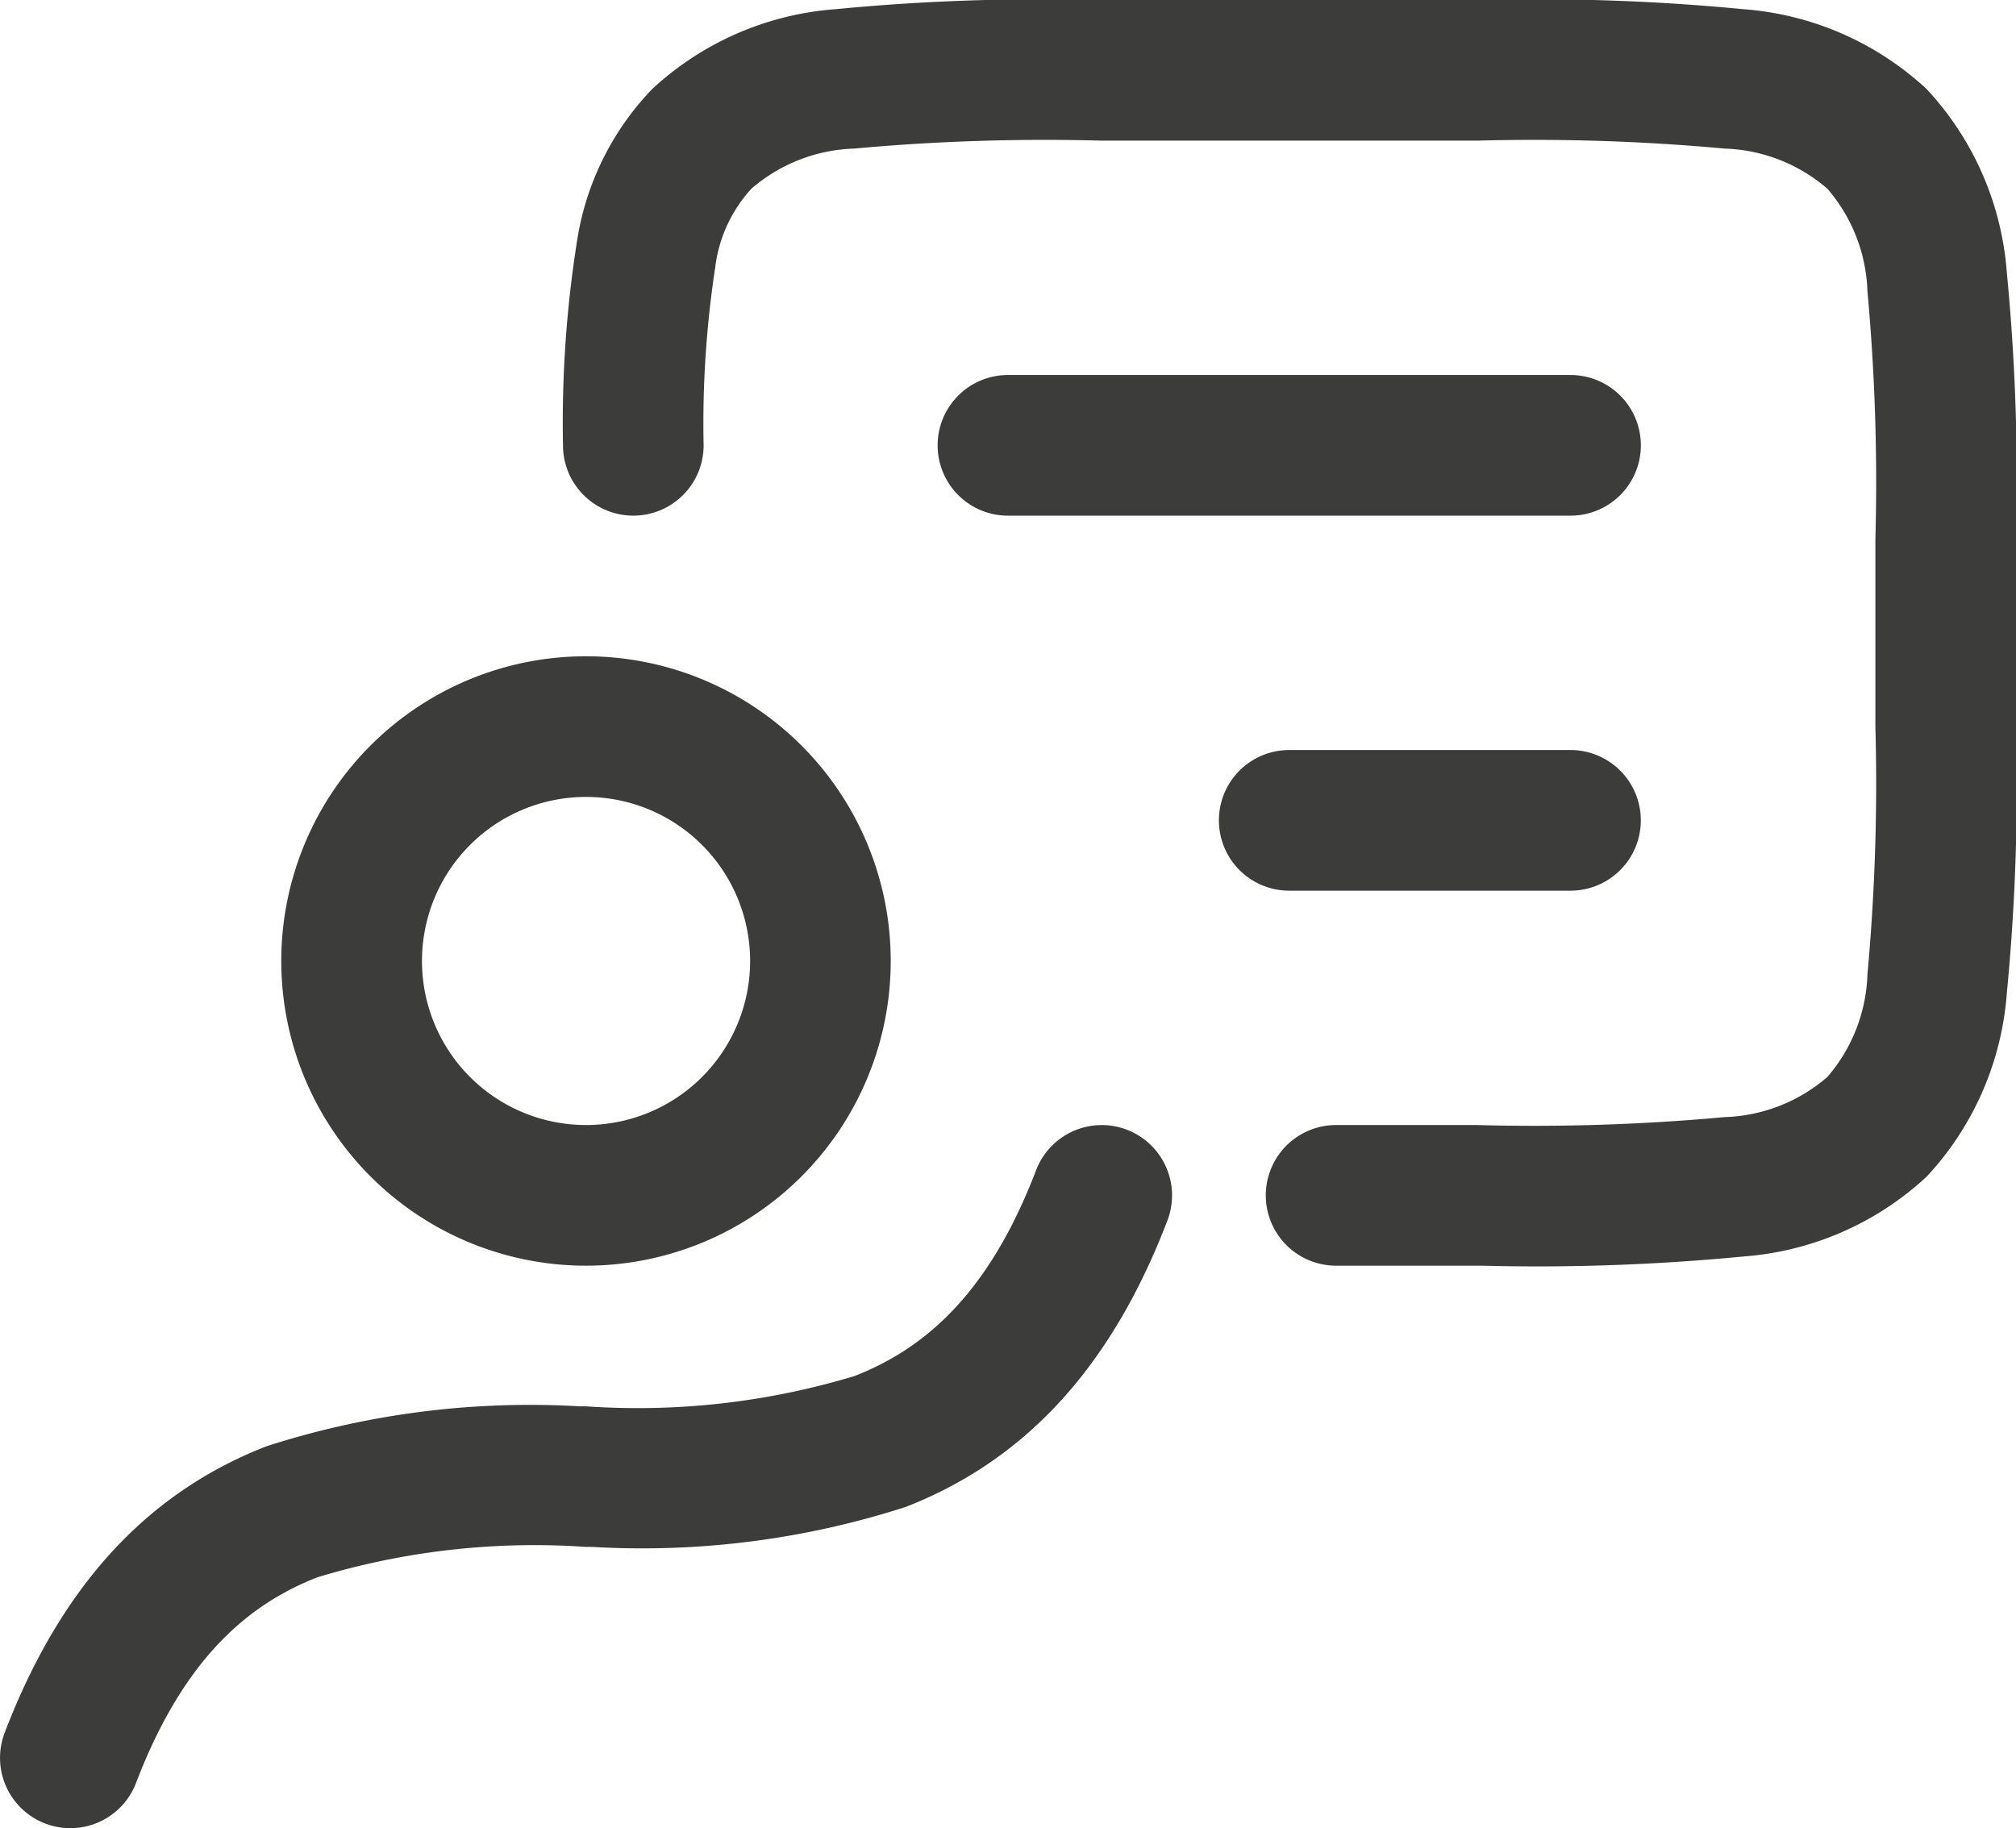
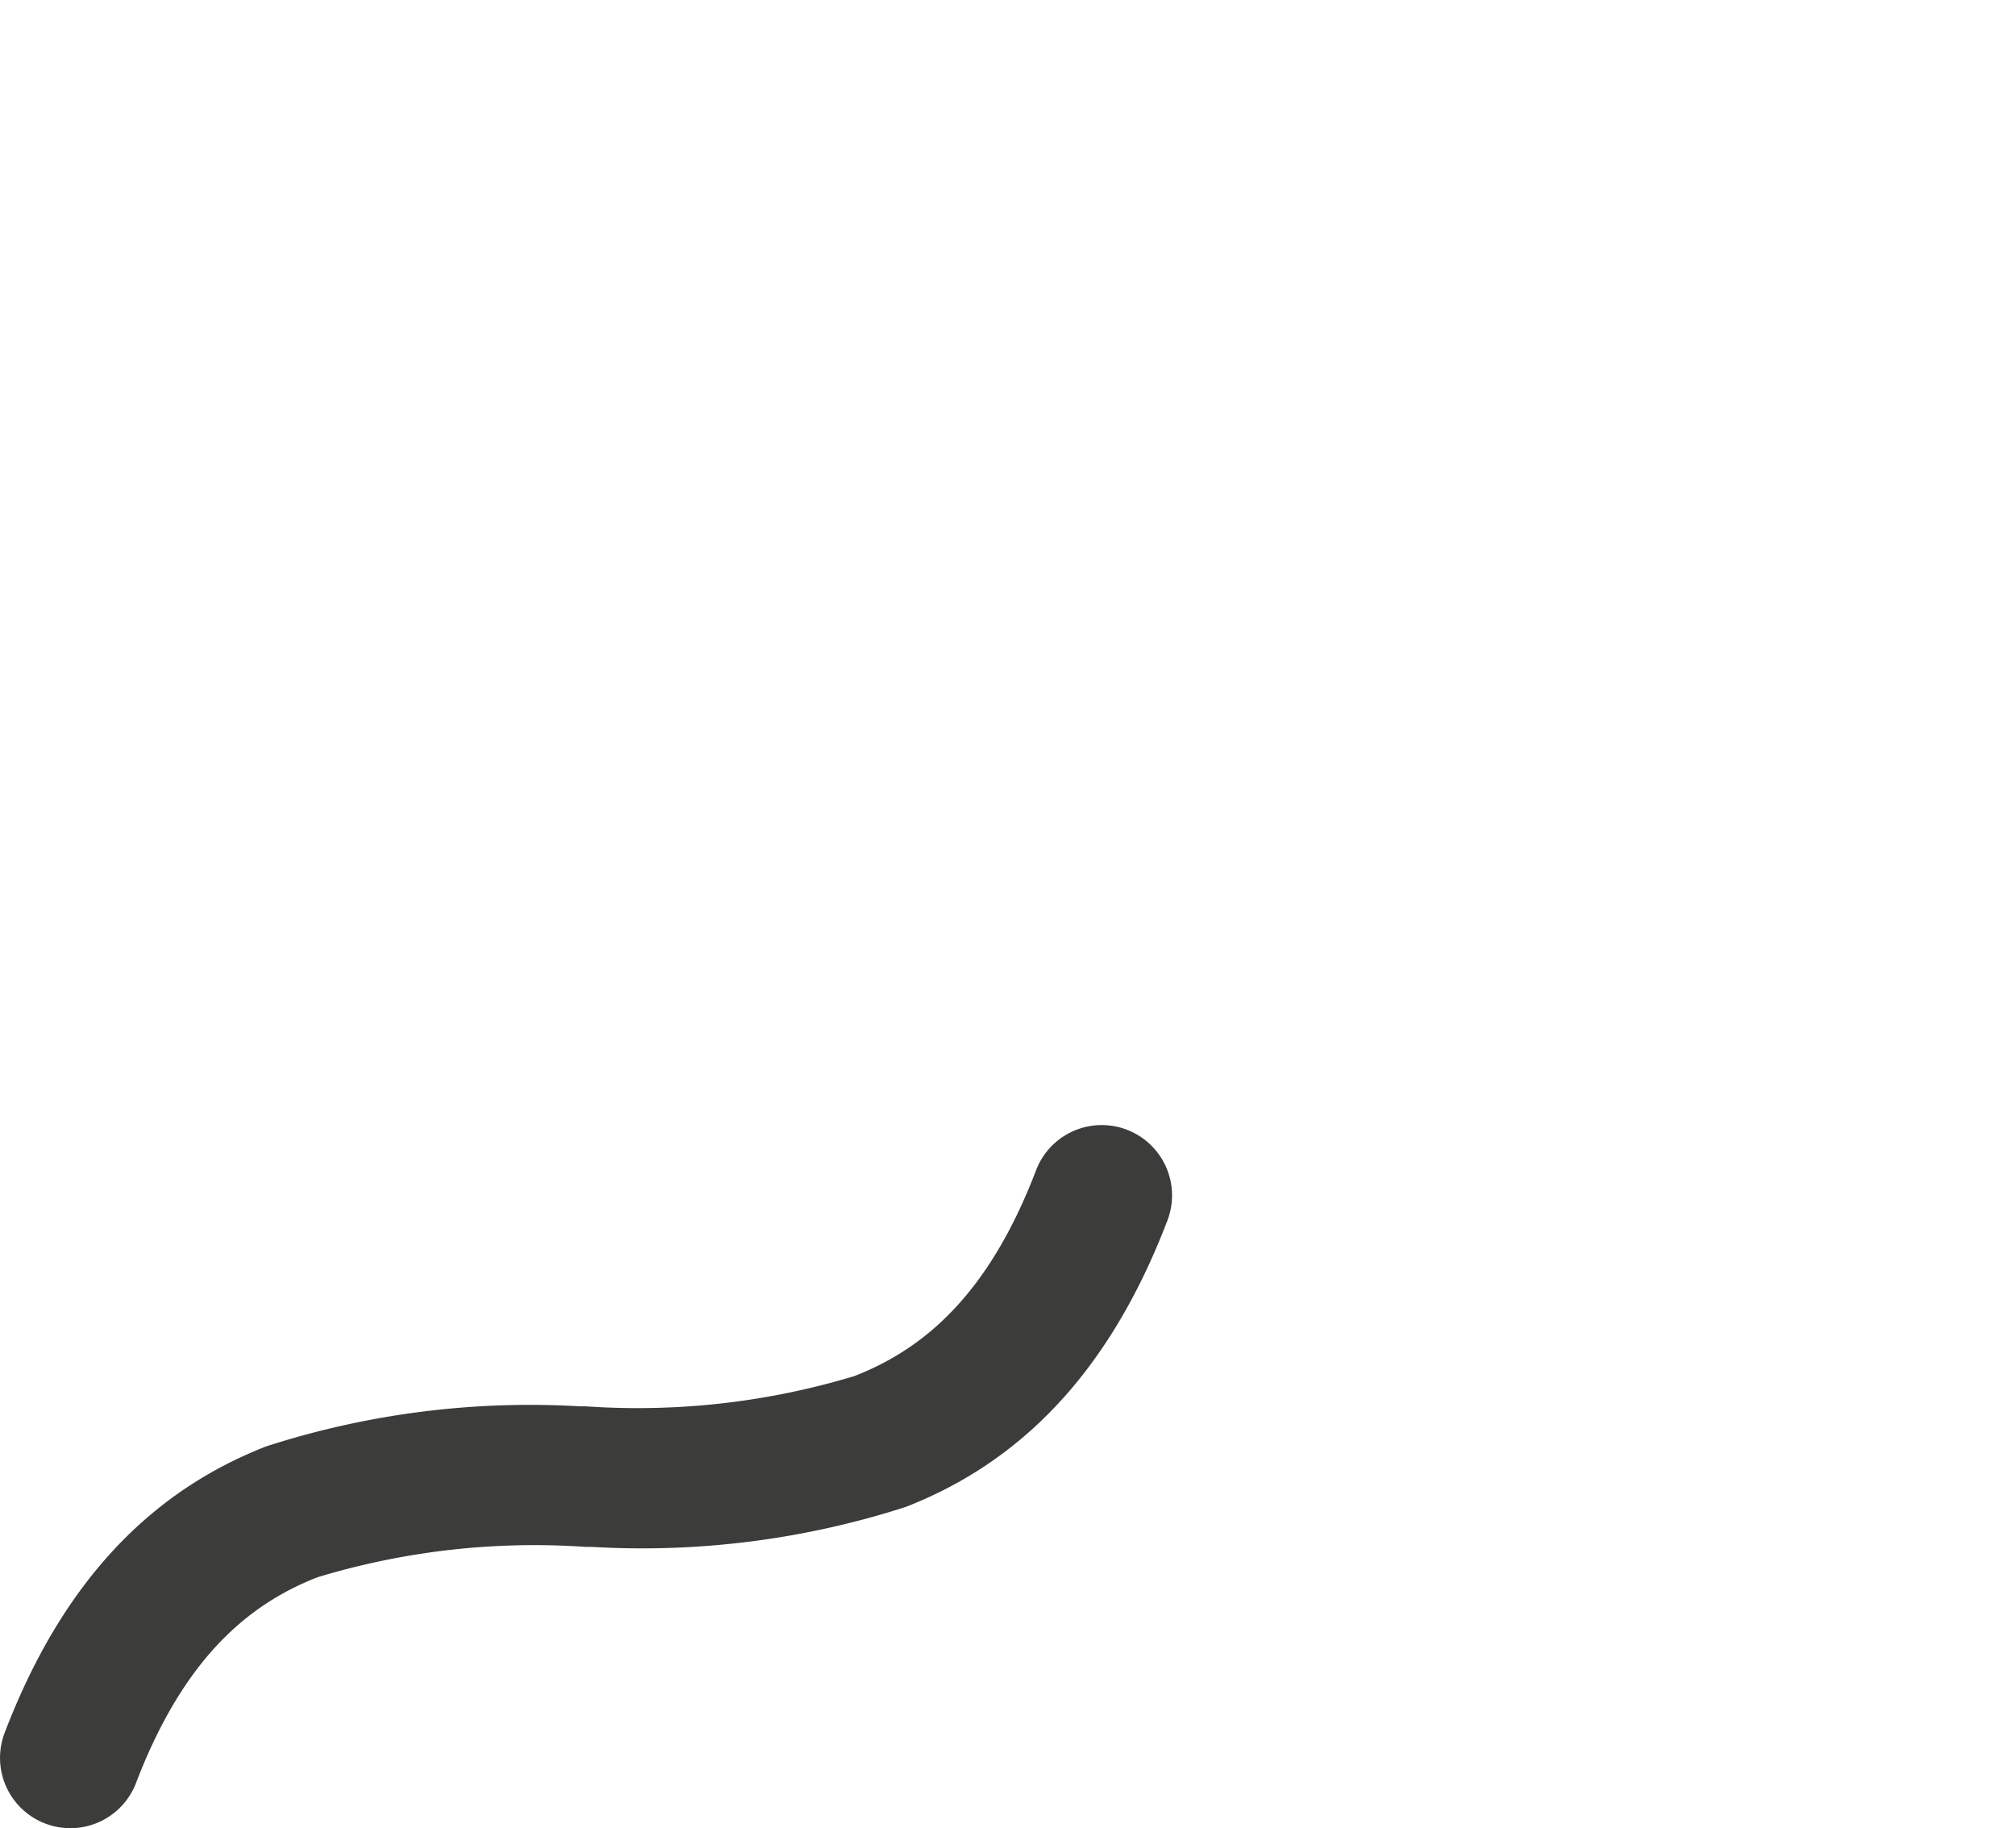
<svg xmlns="http://www.w3.org/2000/svg" width="49.261" height="44.676" viewBox="0 0 49.261 44.676">
  <g id="icon-teaching" transform="translate(-1.25 -2.25)">
    <path id="Path_2872" data-name="Path 2872" d="M28.784,14.363a1.718,1.718,0,0,1,.992,2.218c-1.464,3.832-3.69,5.945-6.394,7a20.976,20.976,0,0,1-7.663.977H15.57a18.292,18.292,0,0,0-6.561.741c-1.694.662-3.273,1.986-4.435,5.027A1.718,1.718,0,0,1,1.364,29.1c1.464-3.832,3.691-5.945,6.394-7a20.976,20.976,0,0,1,7.663-.977h.149a18.291,18.291,0,0,0,6.561-.741c1.694-.662,3.273-1.985,4.435-5.027a1.718,1.718,0,0,1,2.218-.992Z" transform="translate(0 15.493)" fill="#3c3c3b" fill-rule="evenodd" />
-     <path id="Path_2873" data-name="Path 2873" d="M20.3,2.25h9.41a52.39,52.39,0,0,1,6.391.225,7.379,7.379,0,0,1,4.479,1.956A7.379,7.379,0,0,1,42.535,8.91,52.43,52.43,0,0,1,42.76,15.3v4.828a52.428,52.428,0,0,1-.225,6.391A7.379,7.379,0,0,1,40.579,31,7.379,7.379,0,0,1,36.1,32.954a52.428,52.428,0,0,1-6.391.225H26.146a1.718,1.718,0,0,1,0-3.437h3.44a51.117,51.117,0,0,0,6.056-.194,4.029,4.029,0,0,0,2.507-.98,4.029,4.029,0,0,0,.98-2.507,51.116,51.116,0,0,0,.194-6.056V15.424a51.12,51.12,0,0,0-.194-6.056,4.03,4.03,0,0,0-.98-2.507,4.029,4.029,0,0,0-2.507-.98,51.087,51.087,0,0,0-6.056-.194H20.422a51.089,51.089,0,0,0-6.056.194,4.03,4.03,0,0,0-2.507.98,3.469,3.469,0,0,0-.885,1.925,25.373,25.373,0,0,0-.283,4.361,1.718,1.718,0,1,1-3.436-.029A28.383,28.383,0,0,1,7.6,8.126,6.858,6.858,0,0,1,9.429,4.431a7.379,7.379,0,0,1,4.479-1.956A52.39,52.39,0,0,1,20.3,2.25Z" transform="translate(7.752 0)" fill="#3c3c3b" fill-rule="evenodd" />
-     <path id="Path_2874" data-name="Path 2874" d="M11.7,12.687A4.009,4.009,0,1,0,15.706,16.7,4.009,4.009,0,0,0,11.7,12.687ZM4.25,16.7A7.446,7.446,0,1,1,11.7,24.142,7.446,7.446,0,0,1,4.25,16.7Z" transform="translate(3.873 9.037)" fill="#3c3c3b" fill-rule="evenodd" />
-     <path id="Path_2875" data-name="Path 2875" d="M11.25,7.968A1.718,1.718,0,0,1,12.968,6.25H26.715a1.718,1.718,0,0,1,0,3.437H12.968A1.718,1.718,0,0,1,11.25,7.968Zm6.873,9.164a1.718,1.718,0,0,1,1.718-1.718h6.873a1.718,1.718,0,0,1,0,3.437H19.842A1.718,1.718,0,0,1,18.123,17.133Z" transform="translate(12.911 5.164)" fill="#3c3c3b" fill-rule="evenodd" />
  </g>
</svg>